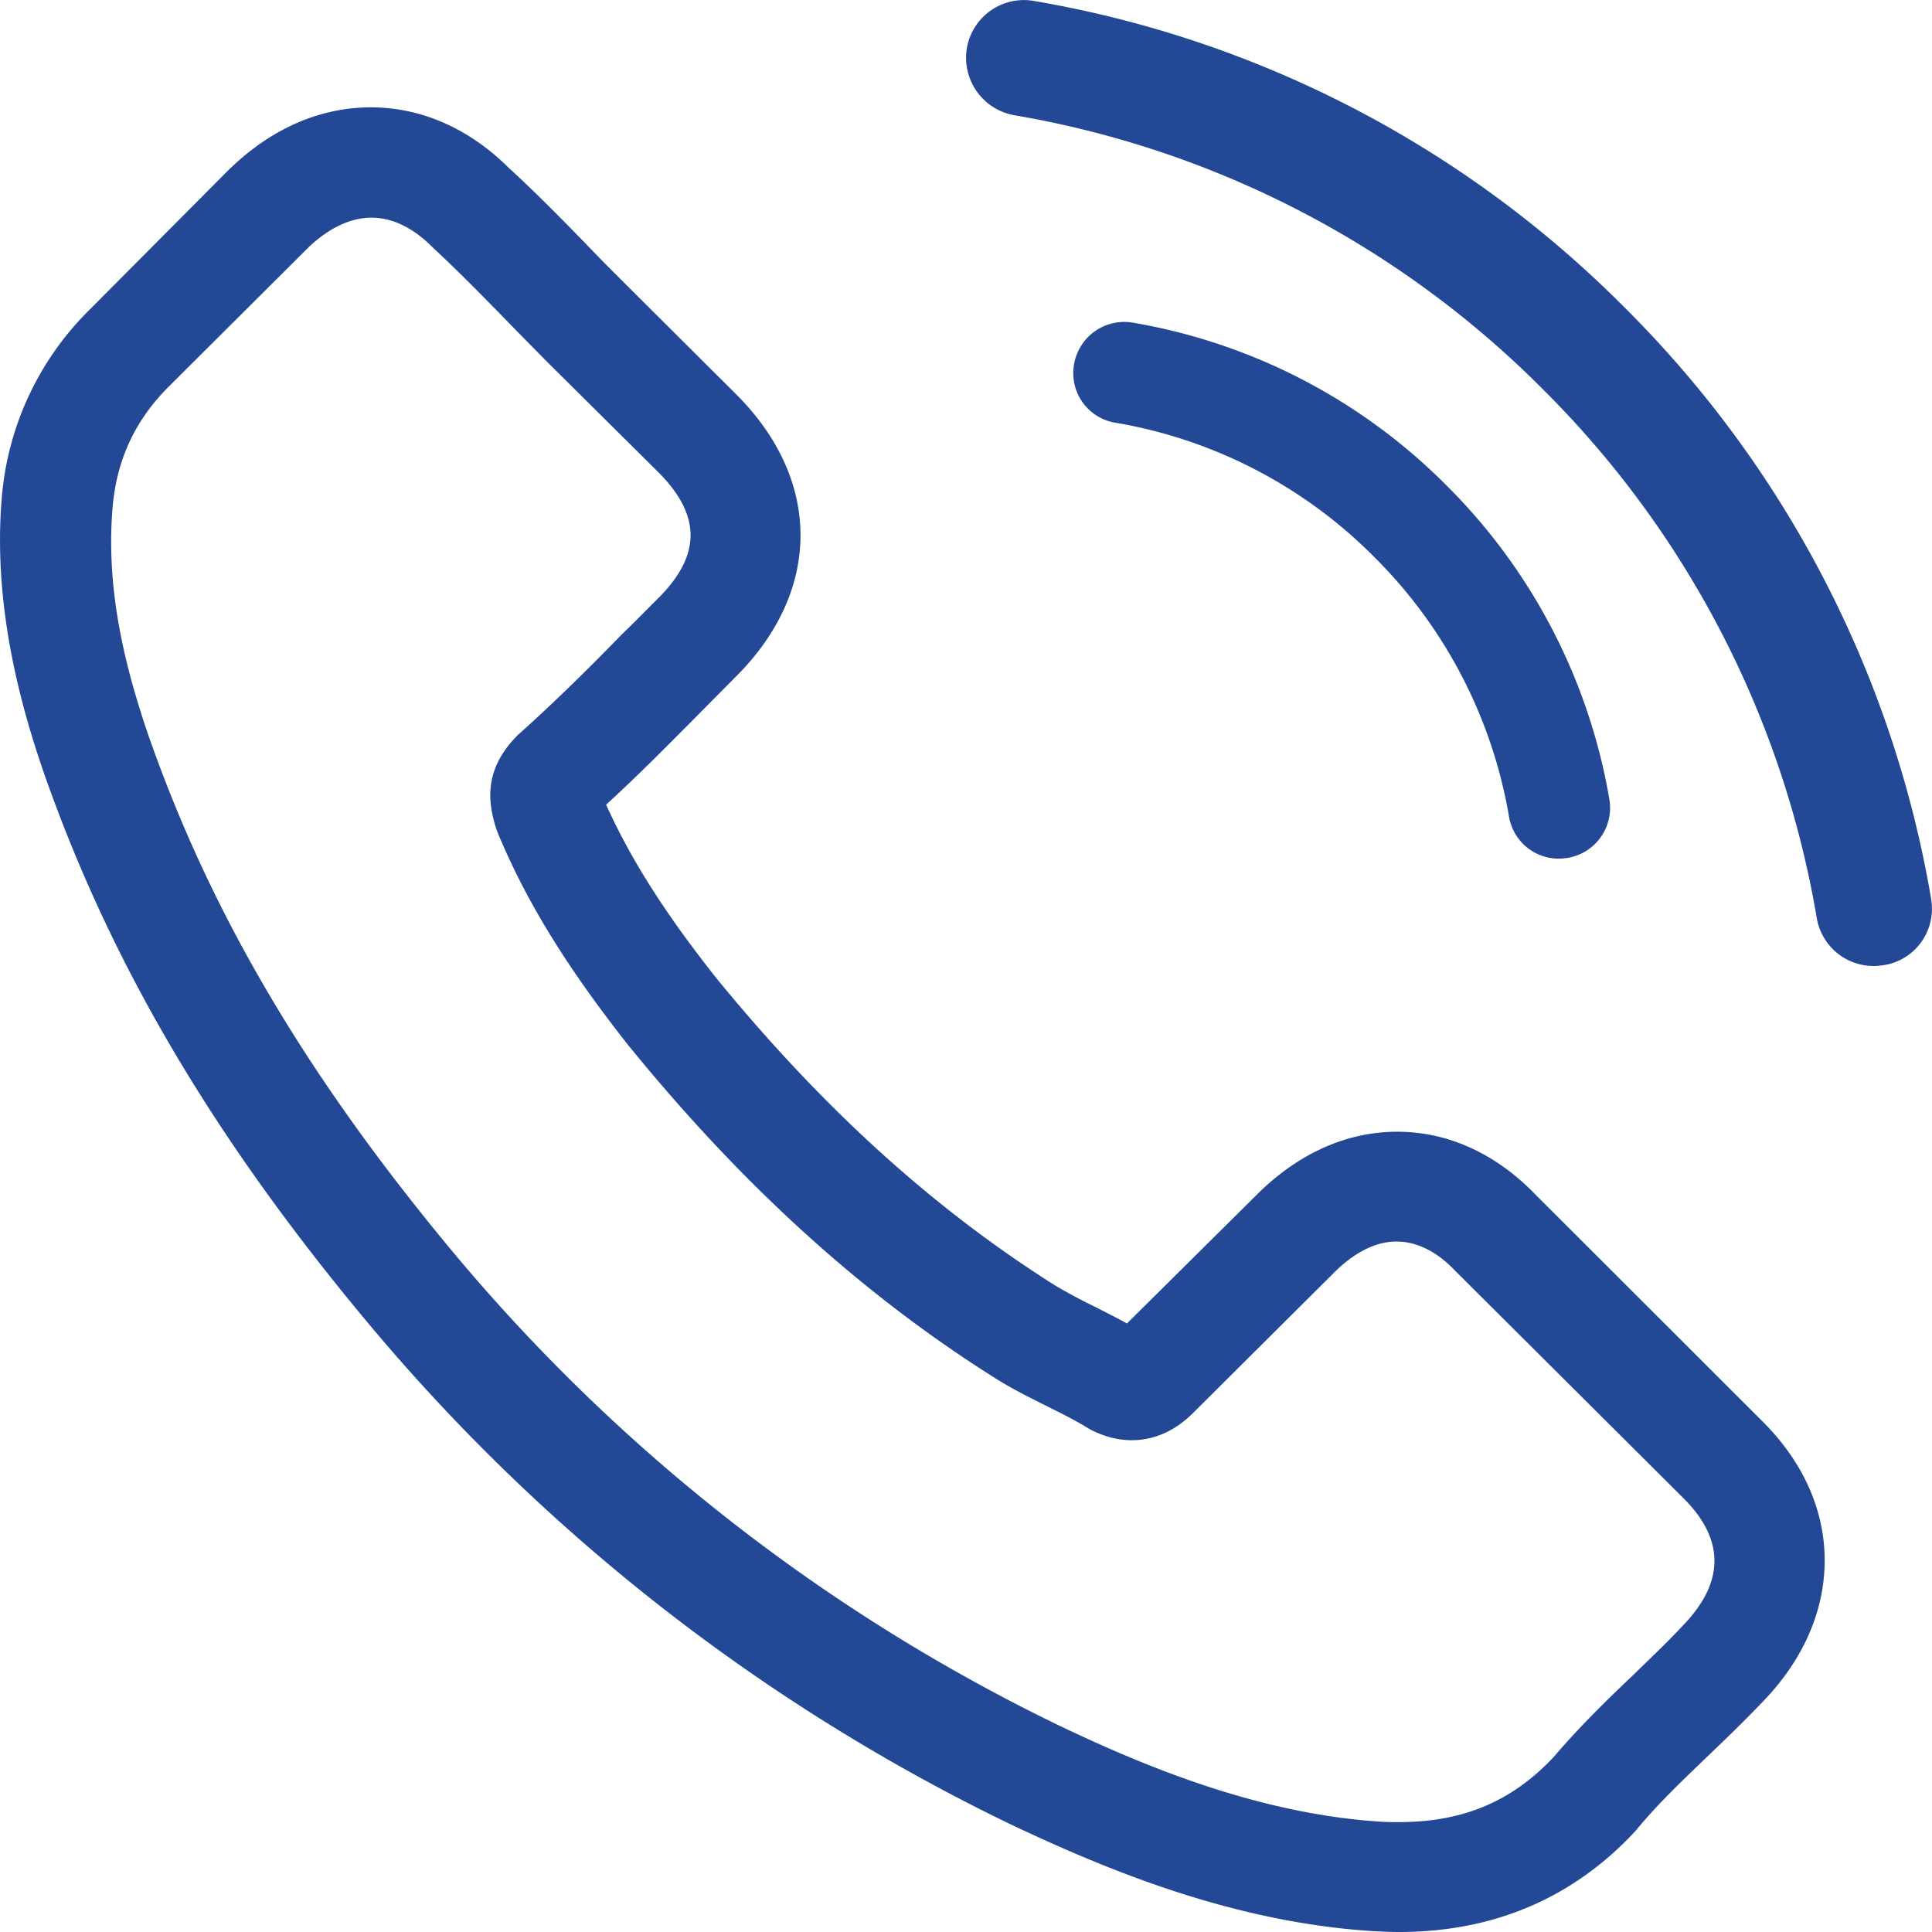
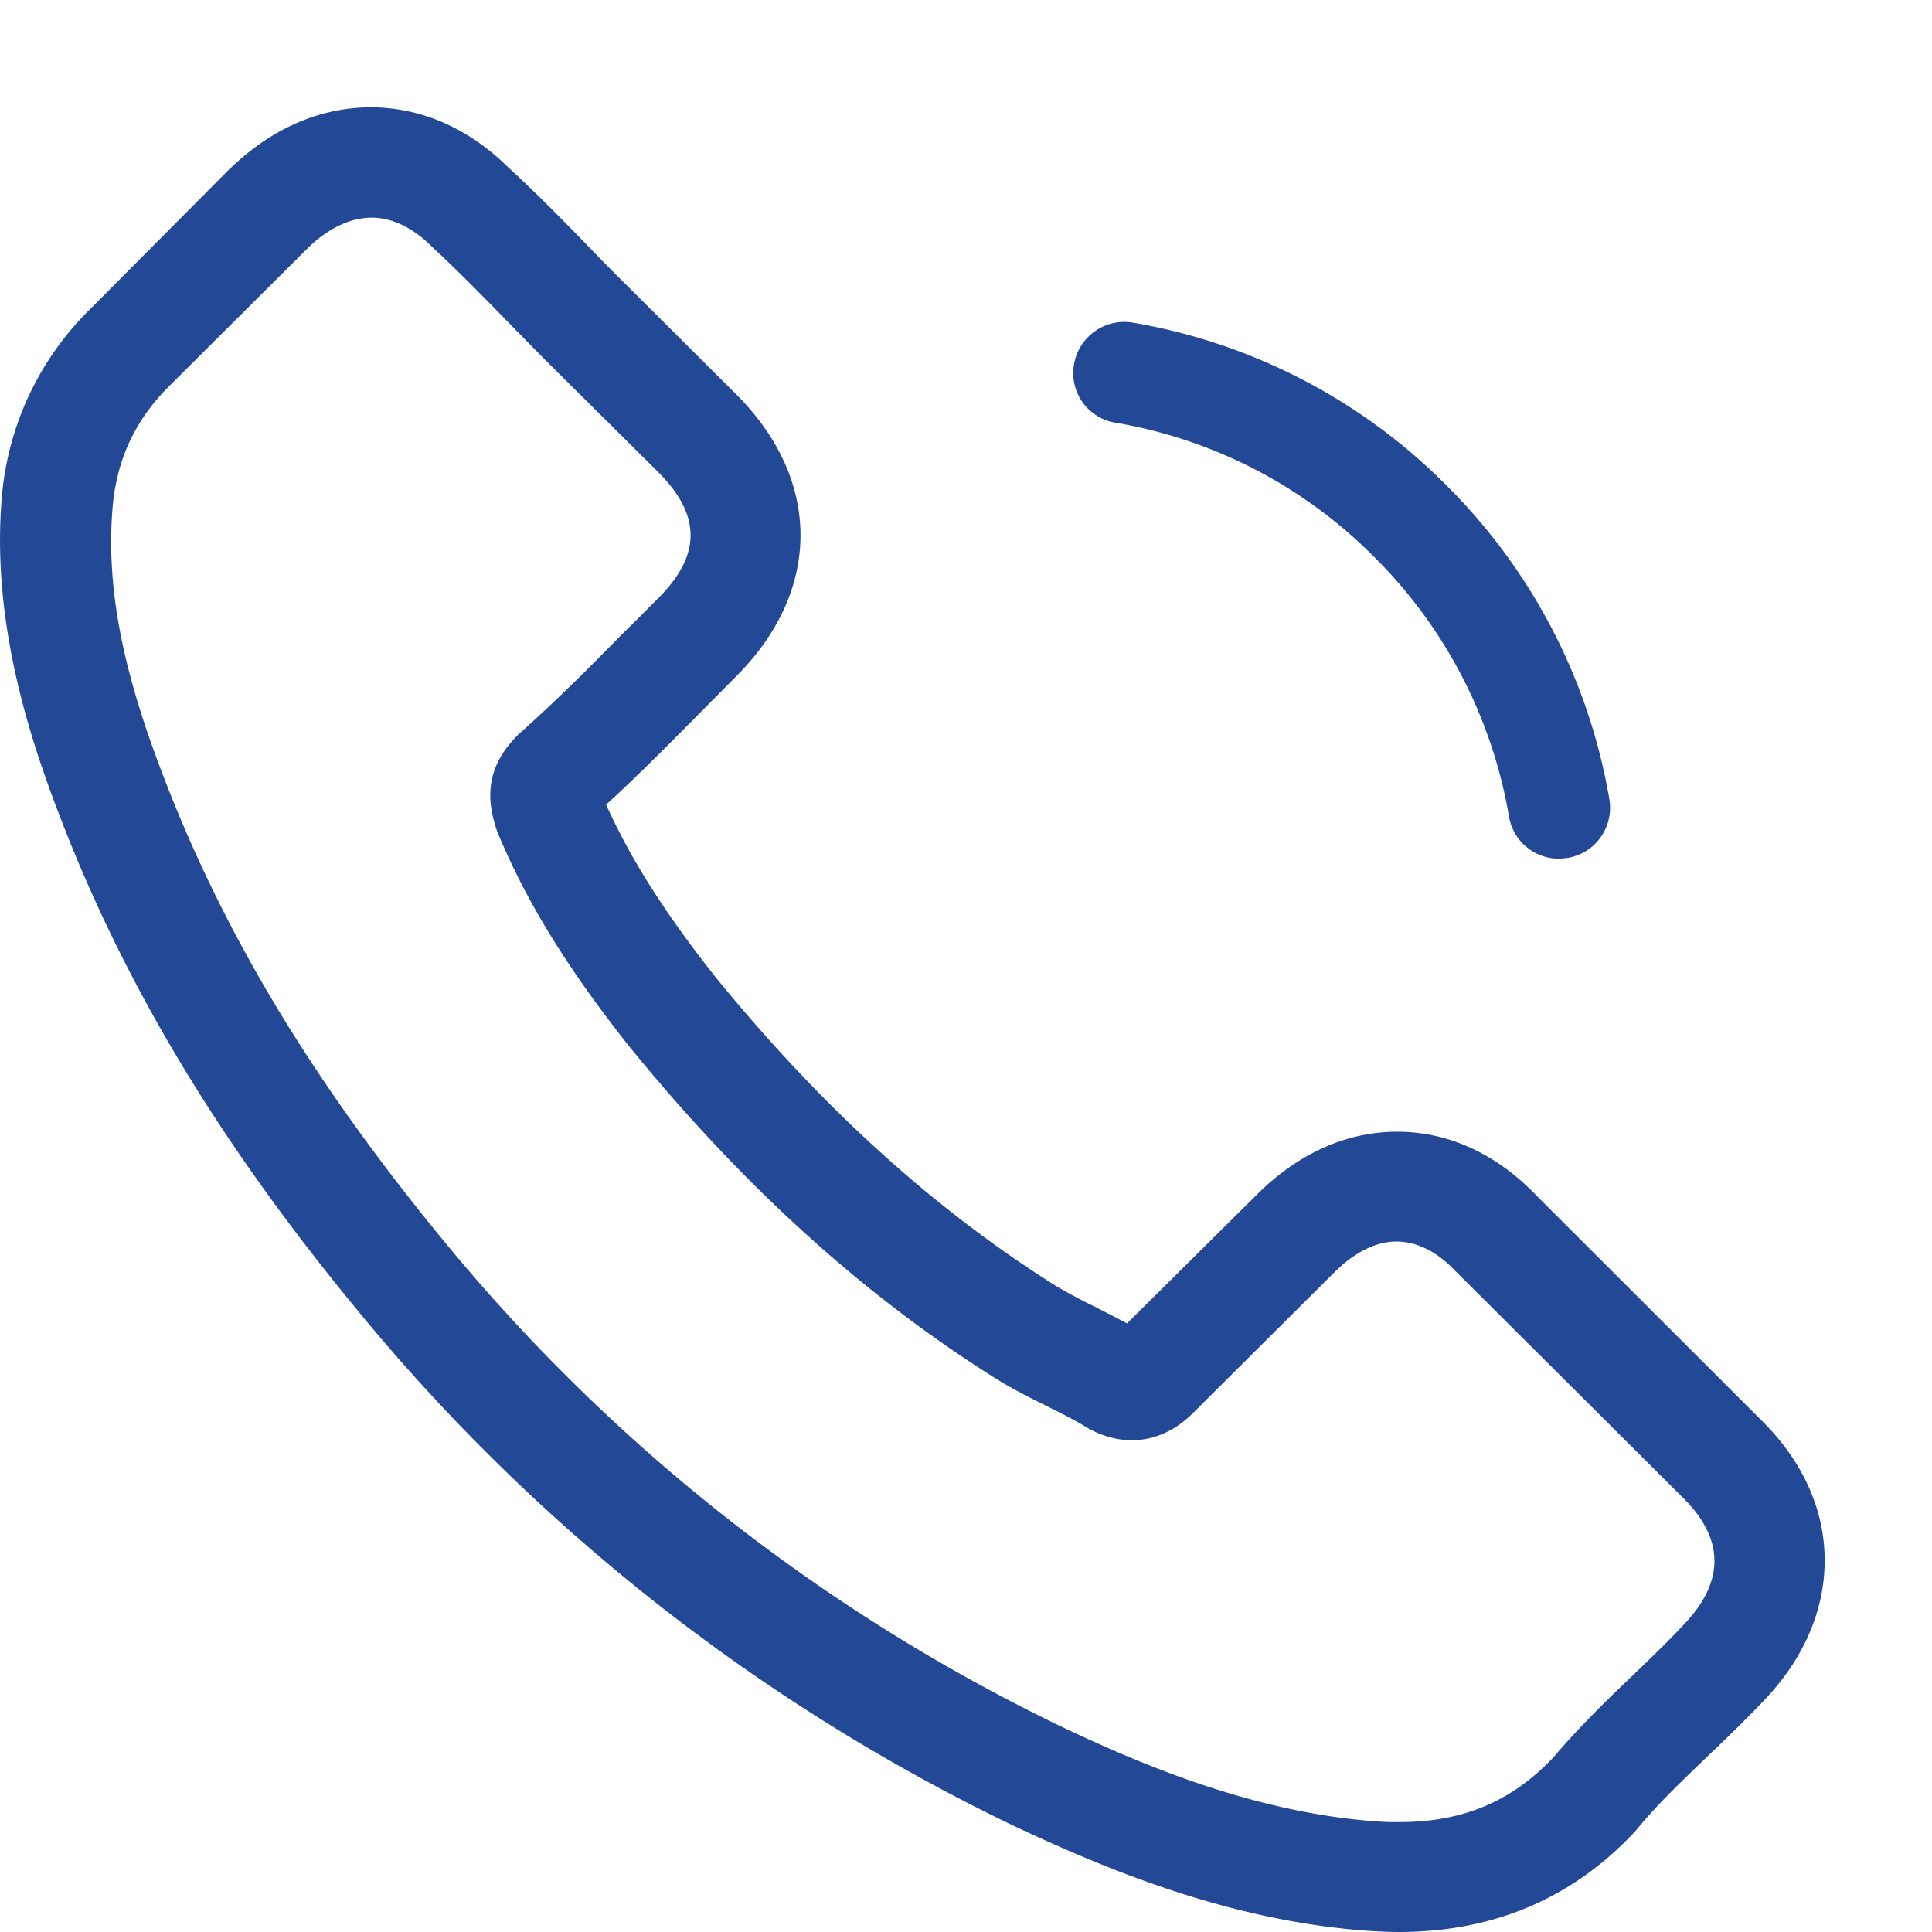
<svg xmlns="http://www.w3.org/2000/svg" width="18" height="18" viewBox="0 0 18 18">
  <g fill="#234896" fill-rule="nonzero">
    <path d="M14.31 11.134c-.37-.385-.818-.59-1.292-.59-.47 0-.922.201-1.308.586l-1.21 1.2c-.099-.054-.198-.103-.294-.153a4.868 4.868 0 0 1-.378-.202c-1.133-.716-2.162-1.649-3.149-2.856-.478-.602-.8-1.108-1.032-1.622.313-.286.604-.583.887-.868l.321-.324c.804-.8.804-1.836 0-2.635L5.811 2.63c-.119-.118-.24-.24-.356-.362-.23-.236-.47-.48-.719-.708-.37-.366-.815-.56-1.281-.56-.467 0-.918.194-1.3.56l-.009.007-1.3 1.307a2.78 2.78 0 0 0-.83 1.77c-.092 1.112.237 2.148.49 2.826.62 1.664 1.545 3.207 2.926 4.86a17.99 17.99 0 0 0 5.994 4.672c.88.415 2.054.907 3.366.99.08.004.165.008.241.008.884 0 1.626-.316 2.207-.944.004-.008.012-.012.016-.02.199-.24.428-.456.67-.689.164-.156.332-.32.496-.491.38-.392.578-.85.578-1.318 0-.472-.203-.925-.59-1.306l-2.1-2.098zm1.37 4.01c-.004 0-.004.004 0 0-.149.16-.302.304-.466.464-.25.237-.502.484-.739.762-.386.411-.841.606-1.438.606-.057 0-.119 0-.176-.004-1.136-.073-2.192-.514-2.984-.891a16.981 16.981 0 0 1-5.646-4.403c-1.304-1.565-2.176-3.012-2.754-4.566-.356-.948-.486-1.687-.428-2.384.038-.445.21-.815.527-1.13l1.305-1.3c.187-.175.386-.27.581-.27.241 0 .436.145.559.267l.011.011c.234.217.455.442.689.682.118.122.24.244.363.37L6.13 4.396c.405.404.405.777 0 1.18-.111.11-.218.221-.33.328-.32.328-.627.632-.96.93-.007.007-.015.01-.019.018-.329.328-.267.648-.199.865l.012.034c.271.655.654 1.272 1.235 2.007l.004.004c1.056 1.295 2.17 2.304 3.397 3.077.157.099.318.179.47.255.138.069.268.133.38.202.015.007.03.019.045.026.13.065.253.096.379.096.317 0 .516-.198.581-.263l1.309-1.303c.13-.129.336-.285.577-.285.237 0 .432.148.551.278l.008.007 2.107 2.099c.394.388.394.788.004 1.192zM10.39 3.938a4.44 4.44 0 0 1 2.415 1.253 4.464 4.464 0 0 1 1.254 2.417.47.47 0 0 0 .465.392c.028 0 .053-.004.081-.007a.473.473 0 0 0 .389-.546 5.401 5.401 0 0 0-1.517-2.924 5.4 5.4 0 0 0-2.923-1.517.475.475 0 0 0-.547.386.468.468 0 0 0 .382.546z" />
-     <path d="M17.992 8.375a10.169 10.169 0 0 0-2.856-5.51A10.163 10.163 0 0 0 9.628.008a.539.539 0 0 0-.62.441.544.544 0 0 0 .444.625 9.1 9.1 0 0 1 4.923 2.553 9.079 9.079 0 0 1 2.551 4.924.537.537 0 0 0 .533.449c.032 0 .06-.004.092-.008a.53.53 0 0 0 .44-.617z" />
  </g>
</svg>